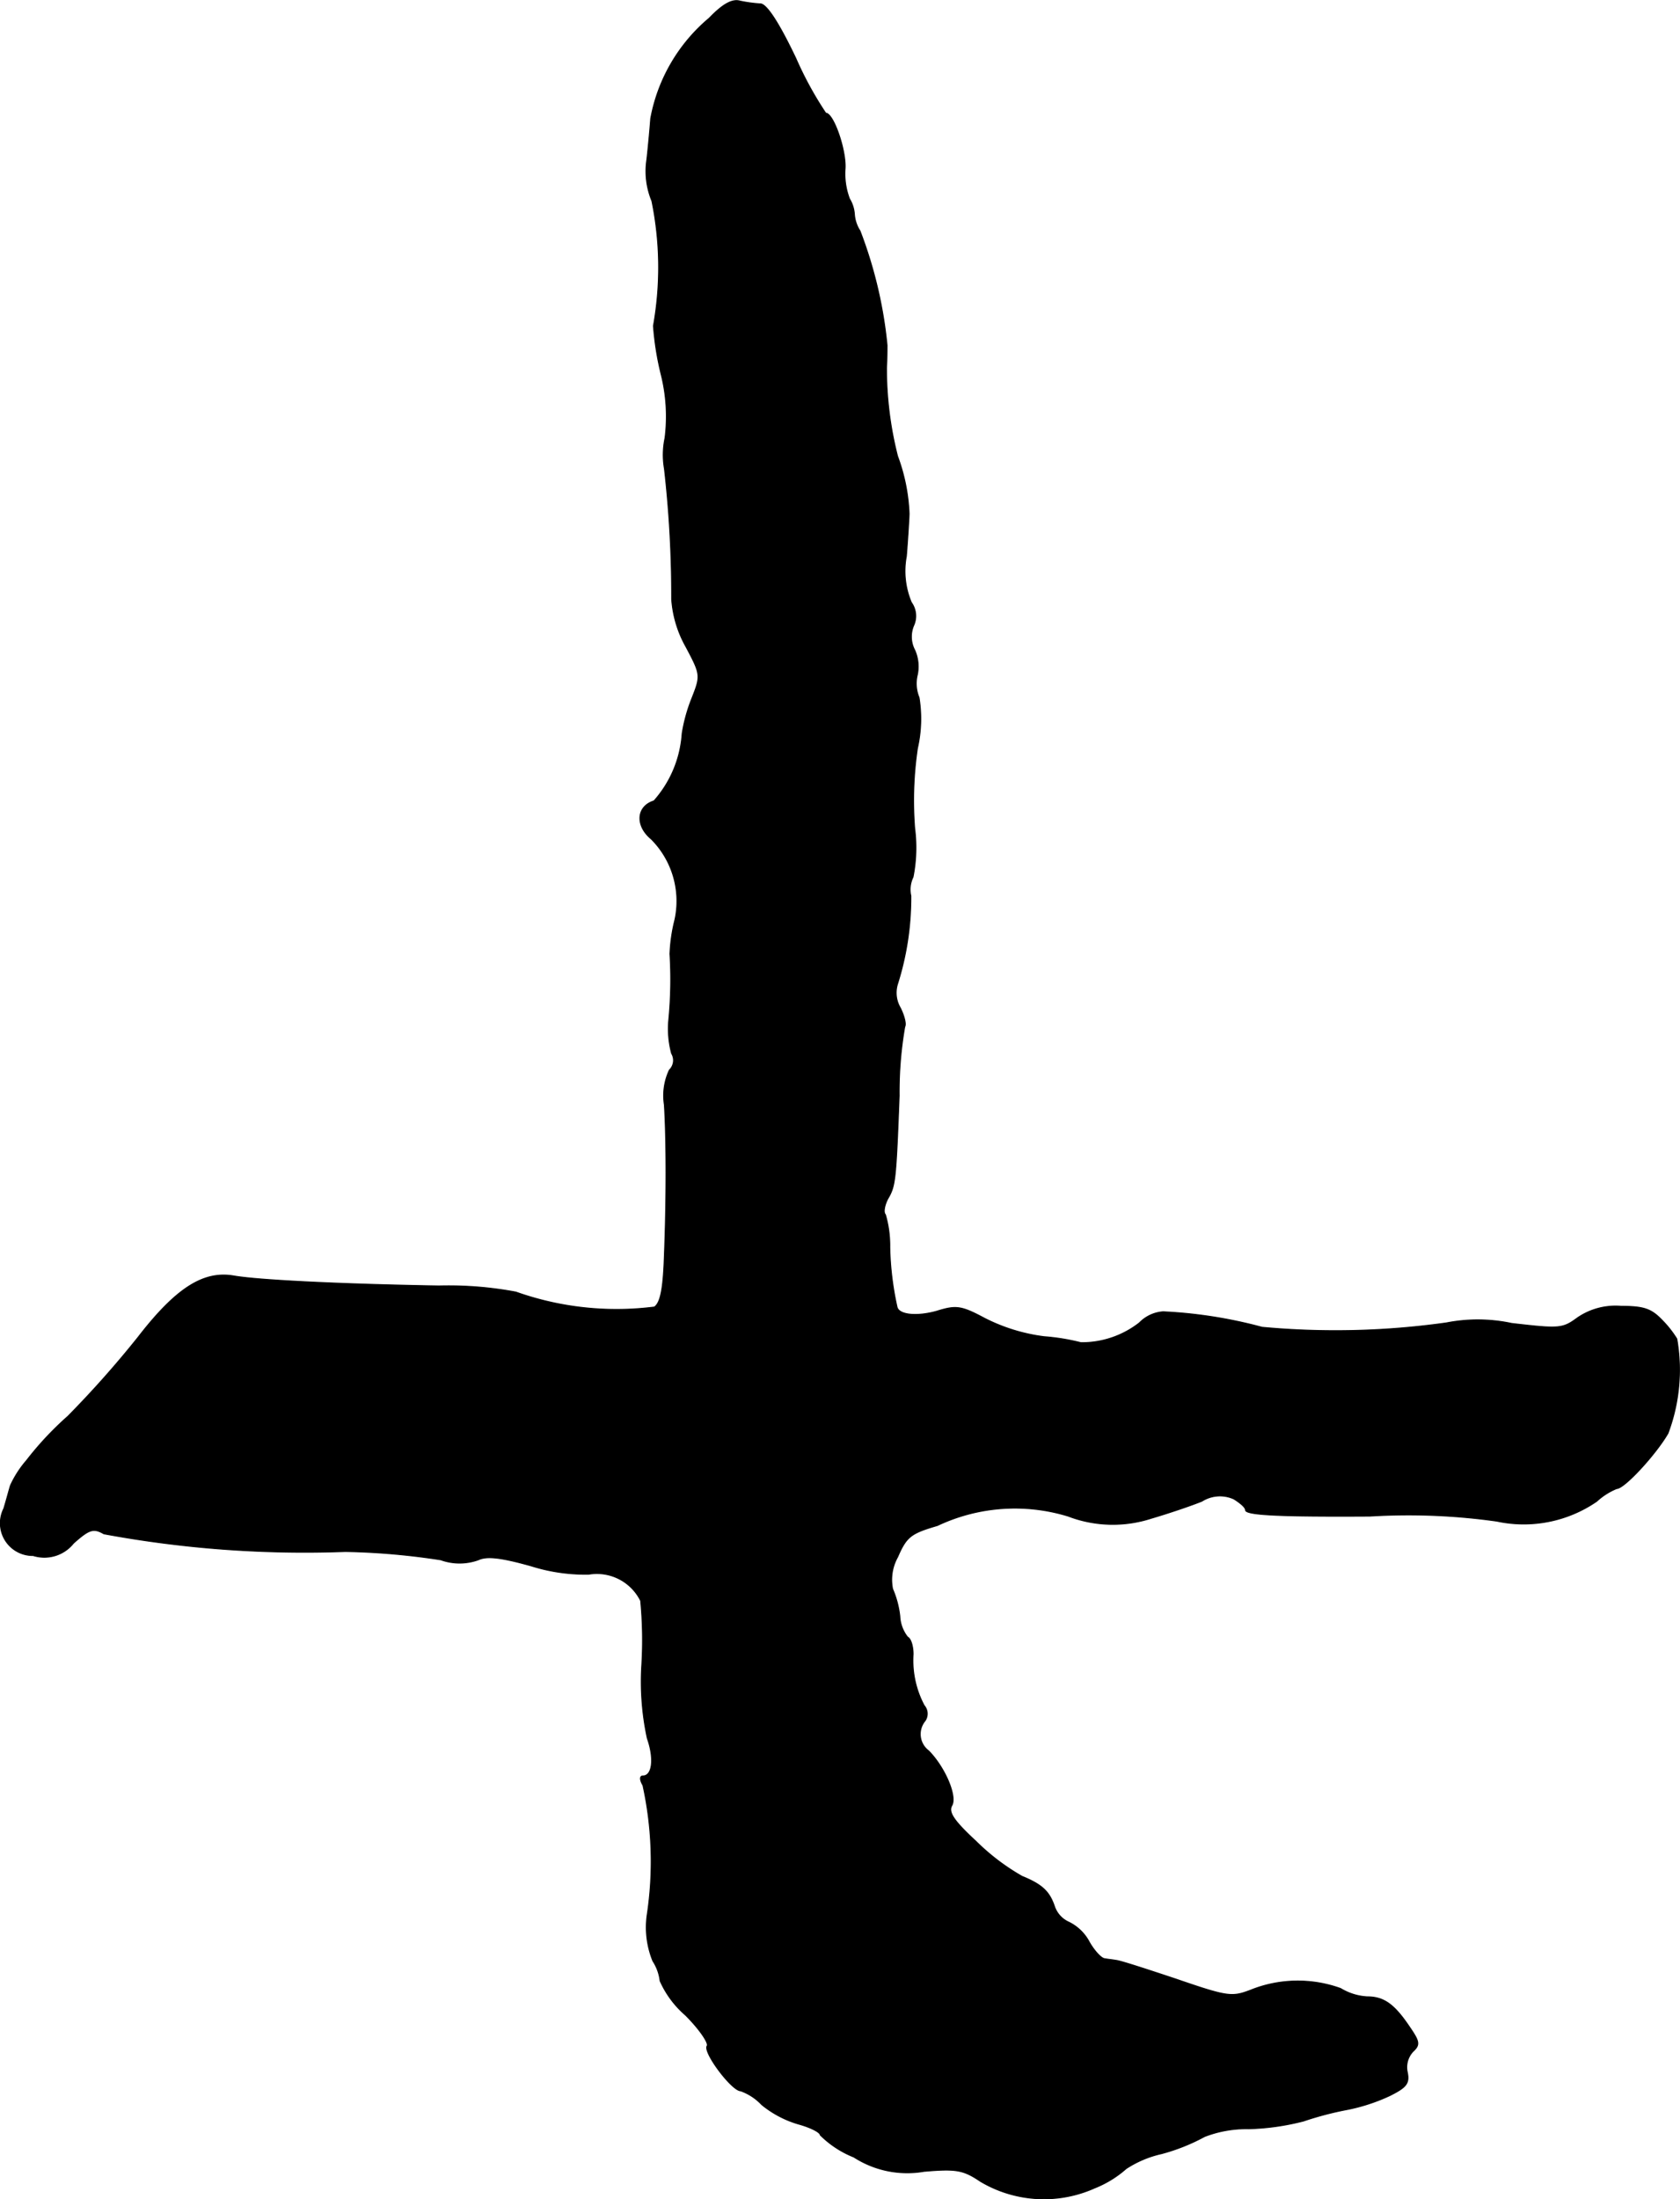
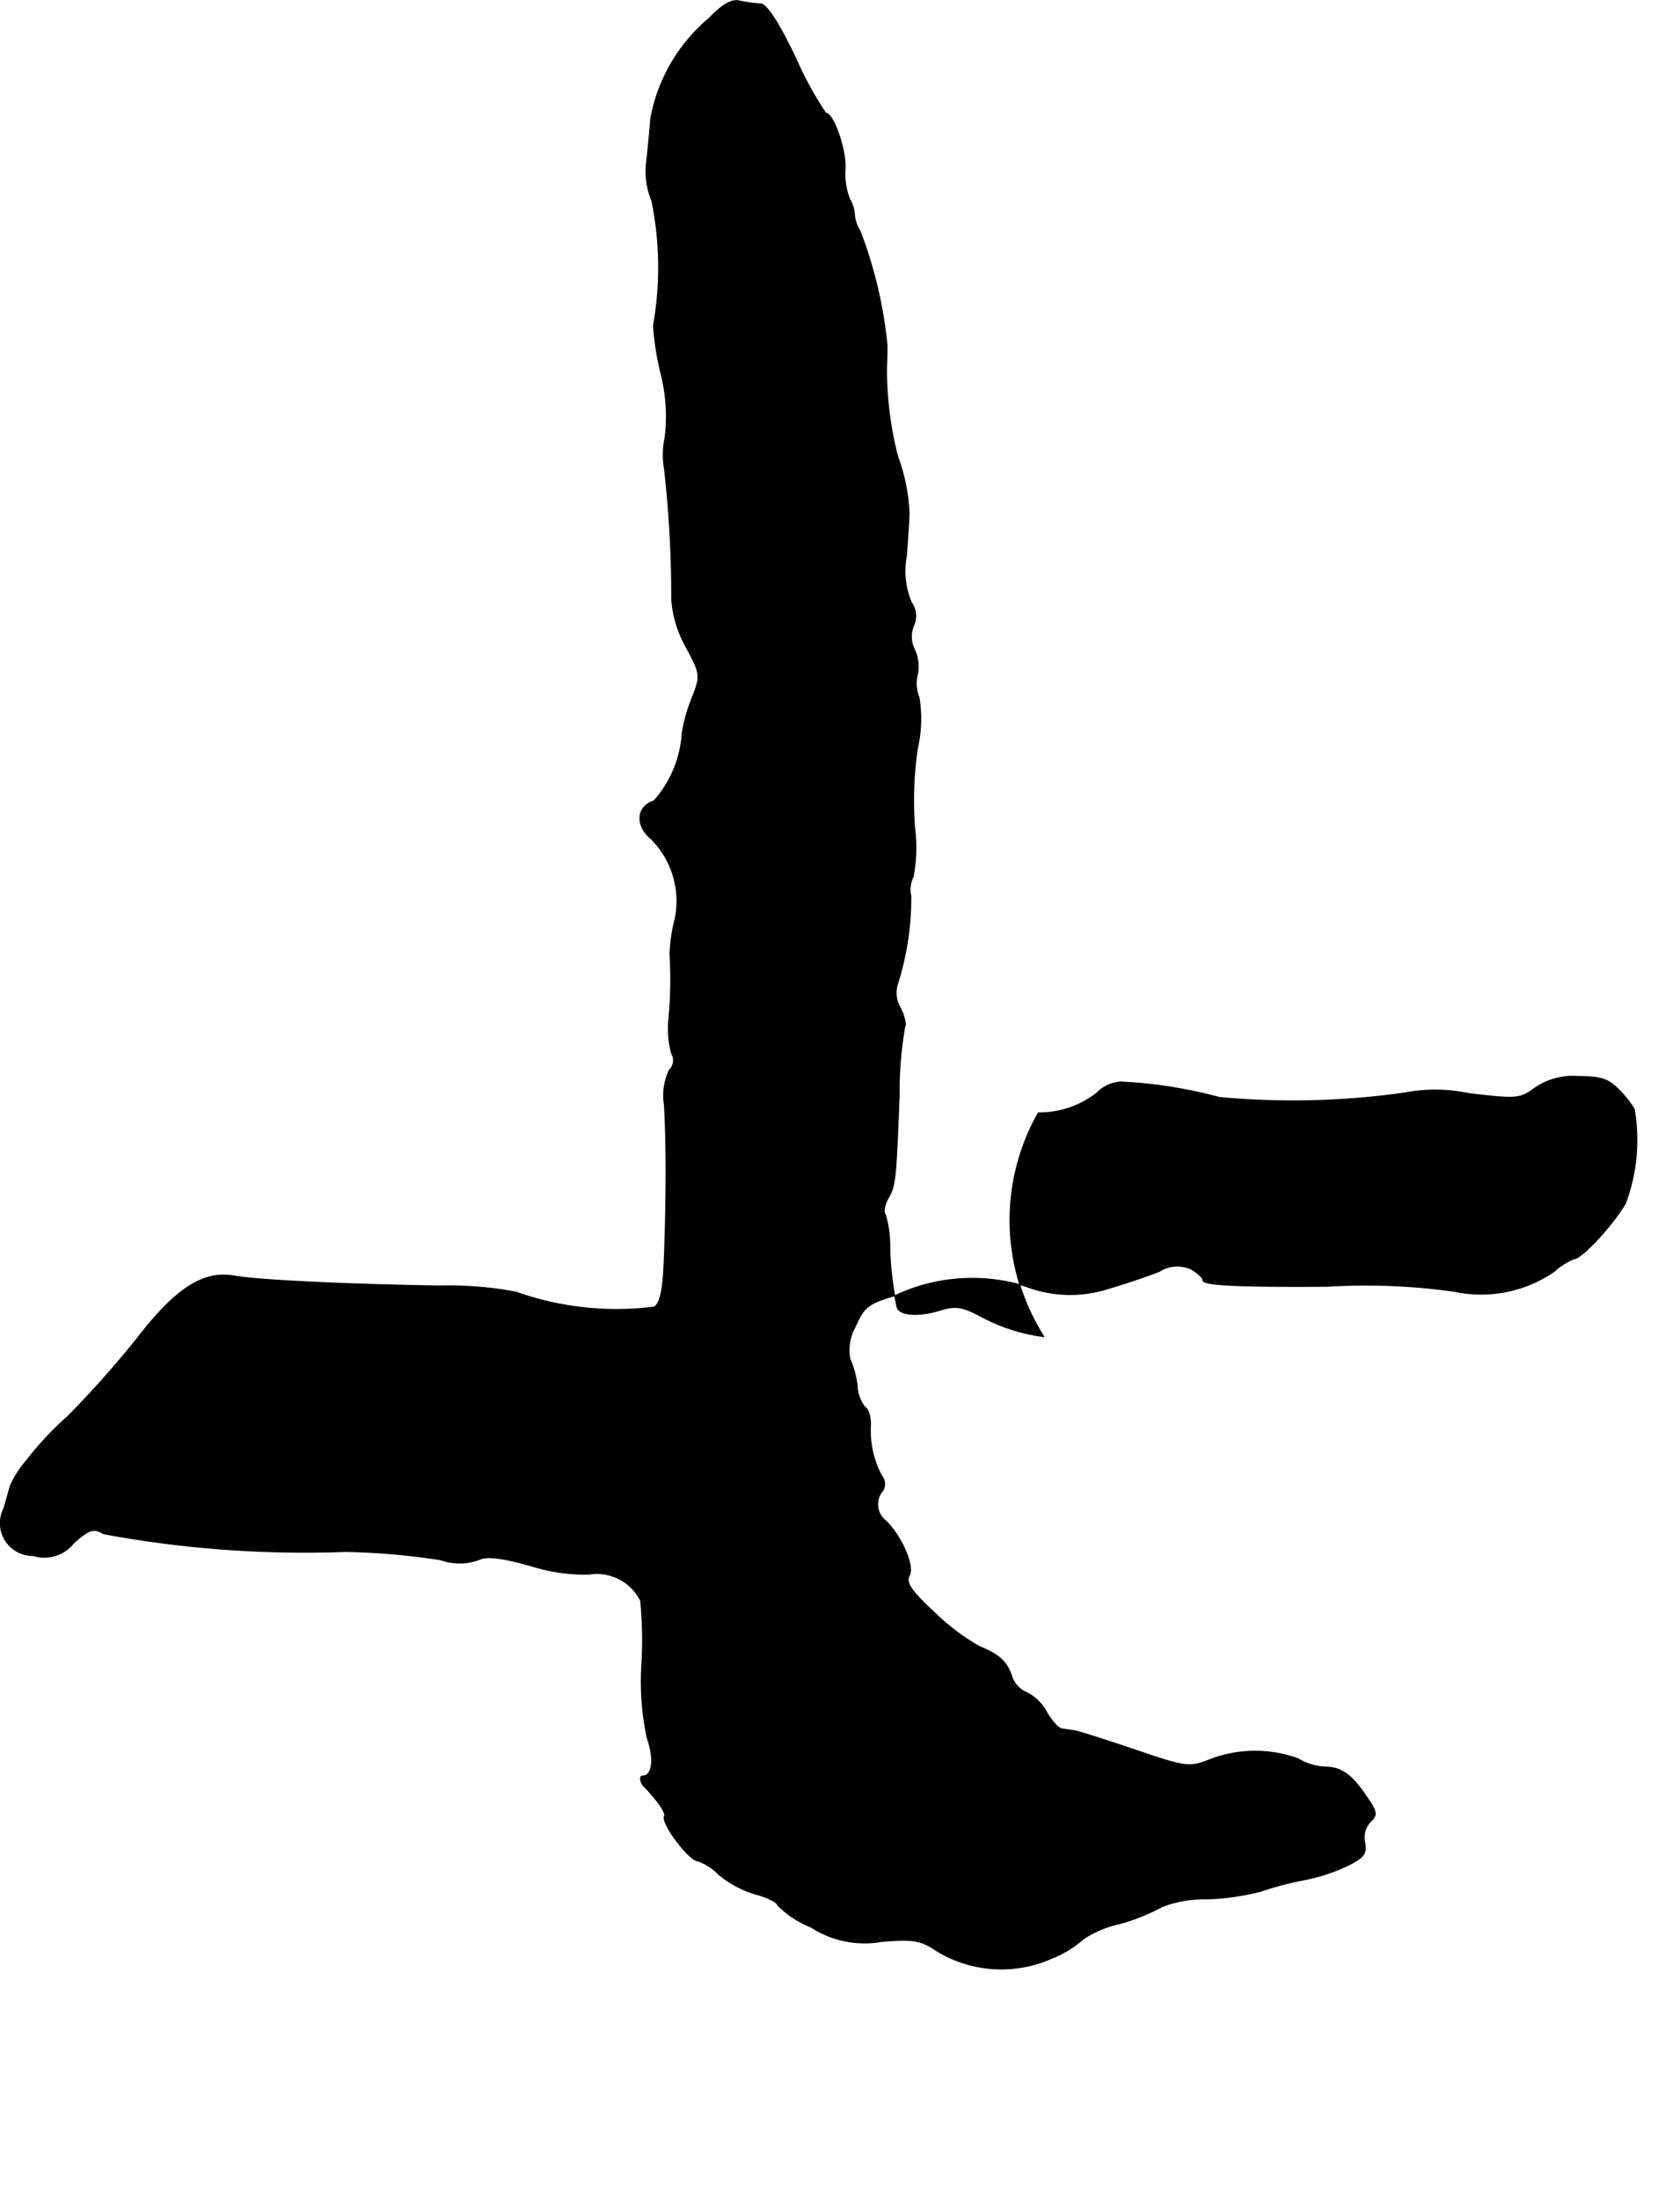
<svg xmlns="http://www.w3.org/2000/svg" version="1.1" width="6.499mm" height="8.507mm" viewBox="0 0 18.424 24.114">
  <defs>
    <style type="text/css">
      .a {
        stroke: #000;
        stroke-linecap: round;
        stroke-linejoin: round;
        stroke-width: 0.01px;
      }
    </style>
  </defs>
-   <path class="a" d="M7.778.198a1.883,1.883,0,0,0-.642,1.102c-.006.085-.024.285-.042.448a.851.851,0,0,0,.055.454A3.637,3.637,0,0,1,7.166,3.572a3.171,3.171,0,0,0,.085.533,1.89,1.89,0,0,1,.042.697.889.889,0,0,0-.006.339,12.41,12.41,0,0,1,.079,1.429,1.24,1.24,0,0,0,.157.521c.164.309.164.315.061.575a1.801,1.801,0,0,0-.103.376,1.233,1.233,0,0,1-.309.739c-.194.061-.206.273-.03.418a.963.963,0,0,1,.26.884,1.812,1.812,0,0,0-.055.376,4.595,4.595,0,0,1-.012.715,1.046,1.046,0,0,0,.03.376.147.147,0,0,1-.024.182.656.656,0,0,0-.055.382c.024.4.024,1.036,0,1.654-.012.363-.042.515-.109.563a3.296,3.296,0,0,1-1.52-.164,4.001,4.001,0,0,0-.842-.067c-1.048-.018-1.962-.061-2.247-.109-.339-.061-.642.139-1.054.672a11.117,11.117,0,0,1-.769.866,3.521,3.521,0,0,0-.454.485,1.149,1.149,0,0,0-.176.273c-.012.036-.042.151-.073.254a.355.355,0,0,0,.321.515A.409.409,0,0,0,.806,16.921c.17-.151.218-.17.333-.103a12.085,12.085,0,0,0,2.647.194,7.65,7.65,0,0,1,1.048.091.608.608,0,0,0,.412,0c.091-.042.236-.03.581.067a1.975,1.975,0,0,0,.63.091.535.535,0,0,1,.569.291,4.552,4.552,0,0,1,.012.709,2.945,2.945,0,0,0,.061.8c.079.224.055.412-.048.412-.036,0-.036.042,0,.103a3.905,3.905,0,0,1,.048,1.411.979.979,0,0,0,.061.515.504.504,0,0,1,.079.218,1.072,1.072,0,0,0,.279.376c.151.151.26.309.236.339-.042.073.273.491.369.491a.589.589,0,0,1,.23.151,1.144,1.144,0,0,0,.4.212c.133.036.242.091.242.121a1.099,1.099,0,0,0,.369.242,1.079,1.079,0,0,0,.769.157c.351-.03.43-.018.618.109a1.361,1.361,0,0,0,1.254.073,1.179,1.179,0,0,0,.345-.212,1.171,1.171,0,0,1,.388-.164,2.146,2.146,0,0,0,.472-.188,1.263,1.263,0,0,1,.485-.085,2.691,2.691,0,0,0,.6-.085,3.574,3.574,0,0,1,.485-.127,2.05,2.05,0,0,0,.46-.151c.182-.091.218-.133.194-.254a.252.252,0,0,1,.061-.23c.079-.073.073-.109-.036-.267-.17-.254-.285-.333-.466-.333a.63.63,0,0,1-.291-.091,1.384,1.384,0,0,0-.987.018c-.206.079-.254.073-.818-.121-.327-.109-.624-.206-.66-.206-.03-.006-.091-.012-.121-.018-.036,0-.115-.085-.17-.182a.505.505,0,0,0-.224-.218.292.292,0,0,1-.157-.17c-.055-.164-.133-.242-.357-.333a2.415,2.415,0,0,1-.503-.382c-.242-.224-.309-.321-.267-.394.061-.103-.079-.424-.254-.6a.229.229,0,0,1-.047-.32l.01-.013a.137.137,0,0,0-.012-.164,1.049,1.049,0,0,1-.121-.563c0-.085-.024-.17-.061-.188a.396.396,0,0,1-.085-.23,1.043,1.043,0,0,0-.079-.297.509.509,0,0,1,.055-.351c.097-.224.145-.26.436-.345a1.99,1.99,0,0,1,1.435-.103,1.37,1.37,0,0,0,.909.024c.188-.055.436-.139.557-.188a.369.369,0,0,1,.351-.024c.067.042.127.091.127.121,0,.055.363.073,1.363.067a6.925,6.925,0,0,1,1.393.055,1.412,1.412,0,0,0,1.096-.218.733.733,0,0,1,.218-.139c.085,0,.43-.376.563-.606a1.98,1.98,0,0,0,.097-1.036,1.16,1.16,0,0,0-.157-.2c-.121-.127-.2-.157-.454-.157a.739.739,0,0,0-.479.127c-.164.121-.2.121-.721.061a1.79,1.79,0,0,0-.715-.006,8.723,8.723,0,0,1-2.023.048,5.075,5.075,0,0,0-1.084-.17.403.403,0,0,0-.26.121,1.025,1.025,0,0,1-.642.218A2.382,2.382,0,0,0,11.448,14.656a1.98,1.98,0,0,1-.648-.2c-.26-.139-.315-.145-.527-.079-.218.061-.418.042-.436-.048a3.331,3.331,0,0,1-.079-.654,1.219,1.219,0,0,0-.048-.357c-.024-.024-.012-.097.024-.17.085-.145.091-.188.127-1.133a4.166,4.166,0,0,1,.061-.757c.018-.03-.006-.121-.048-.206a.325.325,0,0,1-.03-.267,3.142,3.142,0,0,0,.145-.963.311.311,0,0,1,.024-.206,1.649,1.649,0,0,0,.018-.533,3.925,3.925,0,0,1,.03-.878,1.457,1.457,0,0,0,.018-.557.399.399,0,0,1-.018-.254.442.442,0,0,0-.03-.267.314.314,0,0,1-.012-.267.253.253,0,0,0-.024-.254.88.88,0,0,1-.055-.509c.018-.224.03-.436.03-.466a2.042,2.042,0,0,0-.127-.63,3.889,3.889,0,0,1-.121-.975c.006-.085.006-.194.006-.242a4.808,4.808,0,0,0-.297-1.254.382.382,0,0,1-.061-.182A.372.372,0,0,0,9.316,2.179a.775.775,0,0,1-.048-.333c.012-.2-.127-.606-.212-.606A3.855,3.855,0,0,1,8.728.64C8.535.235,8.401.035,8.335.041a1.564,1.564,0,0,1-.218-.03C8.032-.014,7.929.041,7.778.198Z" />
+   <path class="a" d="M7.778.198a1.883,1.883,0,0,0-.642,1.102c-.006.085-.024.285-.042.448a.851.851,0,0,0,.055.454A3.637,3.637,0,0,1,7.166,3.572a3.171,3.171,0,0,0,.085.533,1.89,1.89,0,0,1,.042.697.889.889,0,0,0-.006.339,12.41,12.41,0,0,1,.079,1.429,1.24,1.24,0,0,0,.157.521c.164.309.164.315.061.575a1.801,1.801,0,0,0-.103.376,1.233,1.233,0,0,1-.309.739c-.194.061-.206.273-.03.418a.963.963,0,0,1,.26.884,1.812,1.812,0,0,0-.055.376,4.595,4.595,0,0,1-.012.715,1.046,1.046,0,0,0,.03.376.147.147,0,0,1-.024.182.656.656,0,0,0-.055.382c.024.4.024,1.036,0,1.654-.012.363-.042.515-.109.563a3.296,3.296,0,0,1-1.52-.164,4.001,4.001,0,0,0-.842-.067c-1.048-.018-1.962-.061-2.247-.109-.339-.061-.642.139-1.054.672a11.117,11.117,0,0,1-.769.866,3.521,3.521,0,0,0-.454.485,1.149,1.149,0,0,0-.176.273c-.012.036-.042.151-.073.254a.355.355,0,0,0,.321.515A.409.409,0,0,0,.806,16.921c.17-.151.218-.17.333-.103a12.085,12.085,0,0,0,2.647.194,7.65,7.65,0,0,1,1.048.091.608.608,0,0,0,.412,0c.091-.042.236-.03.581.067a1.975,1.975,0,0,0,.63.091.535.535,0,0,1,.569.291,4.552,4.552,0,0,1,.012.709,2.945,2.945,0,0,0,.061.8c.079.224.055.412-.048.412-.036,0-.036.042,0,.103c.151.151.26.309.236.339-.042.073.273.491.369.491a.589.589,0,0,1,.23.151,1.144,1.144,0,0,0,.4.212c.133.036.242.091.242.121a1.099,1.099,0,0,0,.369.242,1.079,1.079,0,0,0,.769.157c.351-.03.43-.018.618.109a1.361,1.361,0,0,0,1.254.073,1.179,1.179,0,0,0,.345-.212,1.171,1.171,0,0,1,.388-.164,2.146,2.146,0,0,0,.472-.188,1.263,1.263,0,0,1,.485-.085,2.691,2.691,0,0,0,.6-.085,3.574,3.574,0,0,1,.485-.127,2.05,2.05,0,0,0,.46-.151c.182-.091.218-.133.194-.254a.252.252,0,0,1,.061-.23c.079-.073.073-.109-.036-.267-.17-.254-.285-.333-.466-.333a.63.63,0,0,1-.291-.091,1.384,1.384,0,0,0-.987.018c-.206.079-.254.073-.818-.121-.327-.109-.624-.206-.66-.206-.03-.006-.091-.012-.121-.018-.036,0-.115-.085-.17-.182a.505.505,0,0,0-.224-.218.292.292,0,0,1-.157-.17c-.055-.164-.133-.242-.357-.333a2.415,2.415,0,0,1-.503-.382c-.242-.224-.309-.321-.267-.394.061-.103-.079-.424-.254-.6a.229.229,0,0,1-.047-.32l.01-.013a.137.137,0,0,0-.012-.164,1.049,1.049,0,0,1-.121-.563c0-.085-.024-.17-.061-.188a.396.396,0,0,1-.085-.23,1.043,1.043,0,0,0-.079-.297.509.509,0,0,1,.055-.351c.097-.224.145-.26.436-.345a1.99,1.99,0,0,1,1.435-.103,1.37,1.37,0,0,0,.909.024c.188-.055.436-.139.557-.188a.369.369,0,0,1,.351-.024c.067.042.127.091.127.121,0,.055.363.073,1.363.067a6.925,6.925,0,0,1,1.393.055,1.412,1.412,0,0,0,1.096-.218.733.733,0,0,1,.218-.139c.085,0,.43-.376.563-.606a1.98,1.98,0,0,0,.097-1.036,1.16,1.16,0,0,0-.157-.2c-.121-.127-.2-.157-.454-.157a.739.739,0,0,0-.479.127c-.164.121-.2.121-.721.061a1.79,1.79,0,0,0-.715-.006,8.723,8.723,0,0,1-2.023.048,5.075,5.075,0,0,0-1.084-.17.403.403,0,0,0-.26.121,1.025,1.025,0,0,1-.642.218A2.382,2.382,0,0,0,11.448,14.656a1.98,1.98,0,0,1-.648-.2c-.26-.139-.315-.145-.527-.079-.218.061-.418.042-.436-.048a3.331,3.331,0,0,1-.079-.654,1.219,1.219,0,0,0-.048-.357c-.024-.024-.012-.097.024-.17.085-.145.091-.188.127-1.133a4.166,4.166,0,0,1,.061-.757c.018-.03-.006-.121-.048-.206a.325.325,0,0,1-.03-.267,3.142,3.142,0,0,0,.145-.963.311.311,0,0,1,.024-.206,1.649,1.649,0,0,0,.018-.533,3.925,3.925,0,0,1,.03-.878,1.457,1.457,0,0,0,.018-.557.399.399,0,0,1-.018-.254.442.442,0,0,0-.03-.267.314.314,0,0,1-.012-.267.253.253,0,0,0-.024-.254.88.88,0,0,1-.055-.509c.018-.224.03-.436.03-.466a2.042,2.042,0,0,0-.127-.63,3.889,3.889,0,0,1-.121-.975c.006-.085.006-.194.006-.242a4.808,4.808,0,0,0-.297-1.254.382.382,0,0,1-.061-.182A.372.372,0,0,0,9.316,2.179a.775.775,0,0,1-.048-.333c.012-.2-.127-.606-.212-.606A3.855,3.855,0,0,1,8.728.64C8.535.235,8.401.035,8.335.041a1.564,1.564,0,0,1-.218-.03C8.032-.014,7.929.041,7.778.198Z" />
</svg>